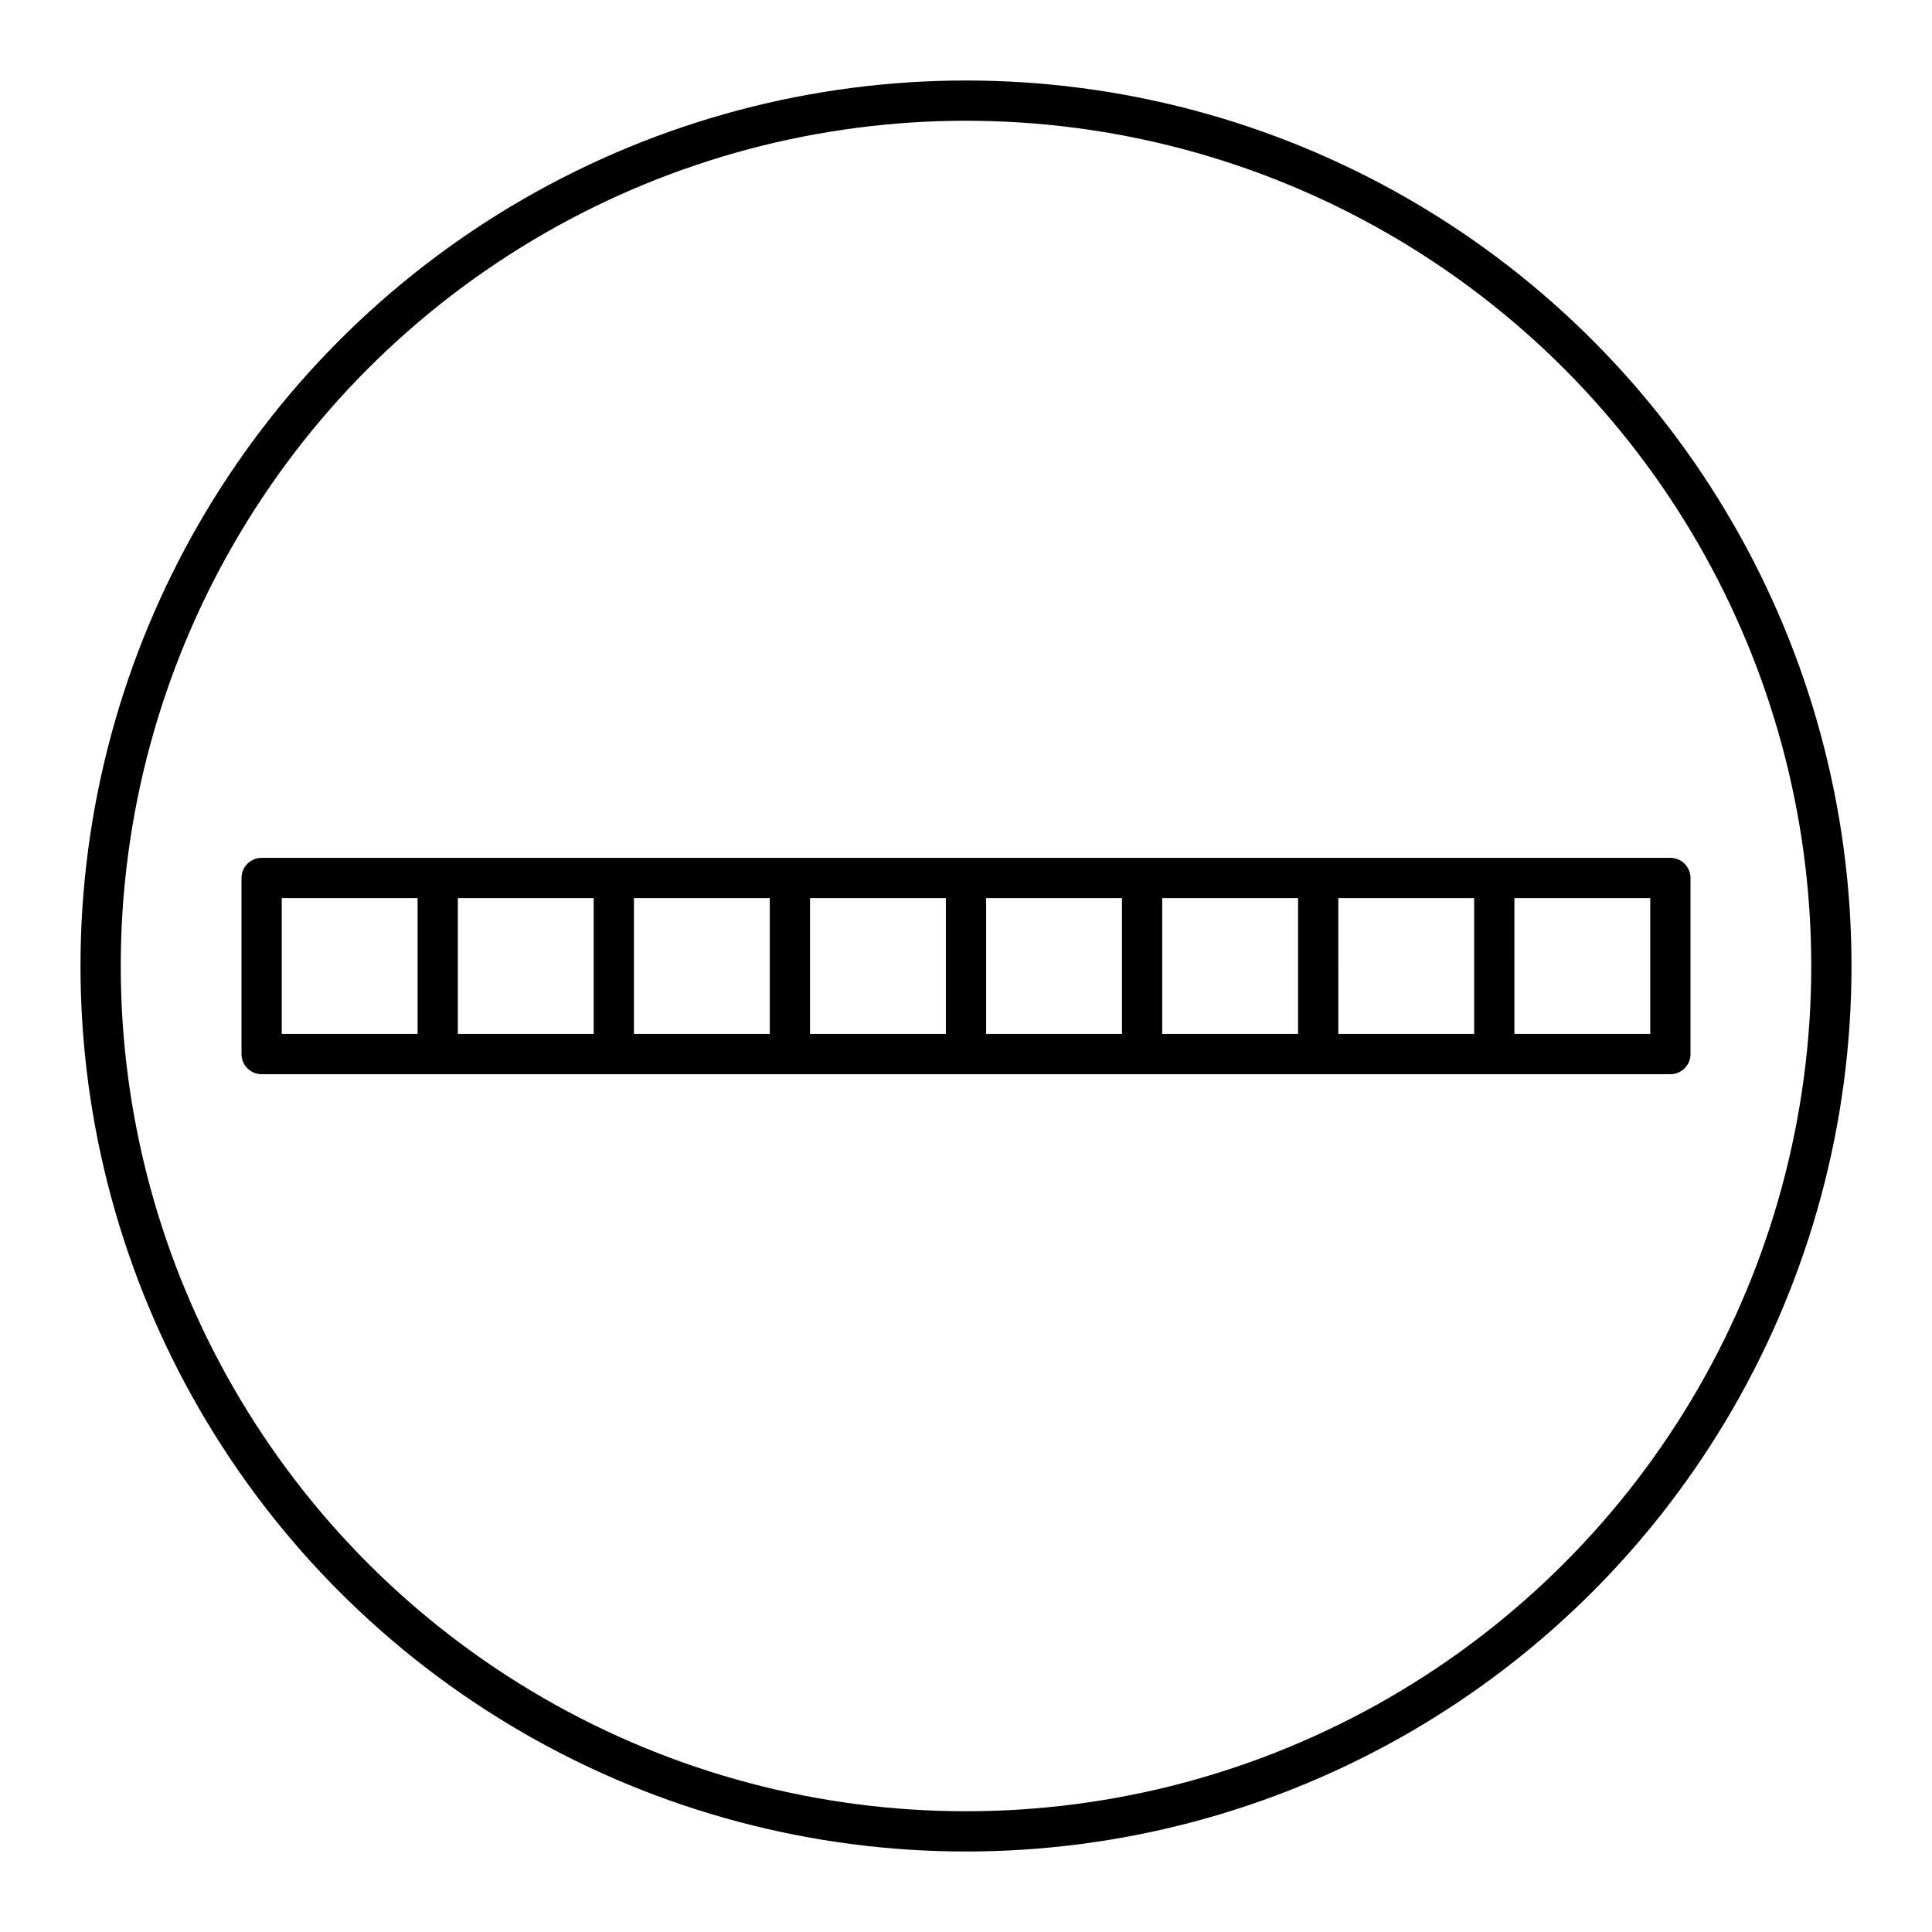
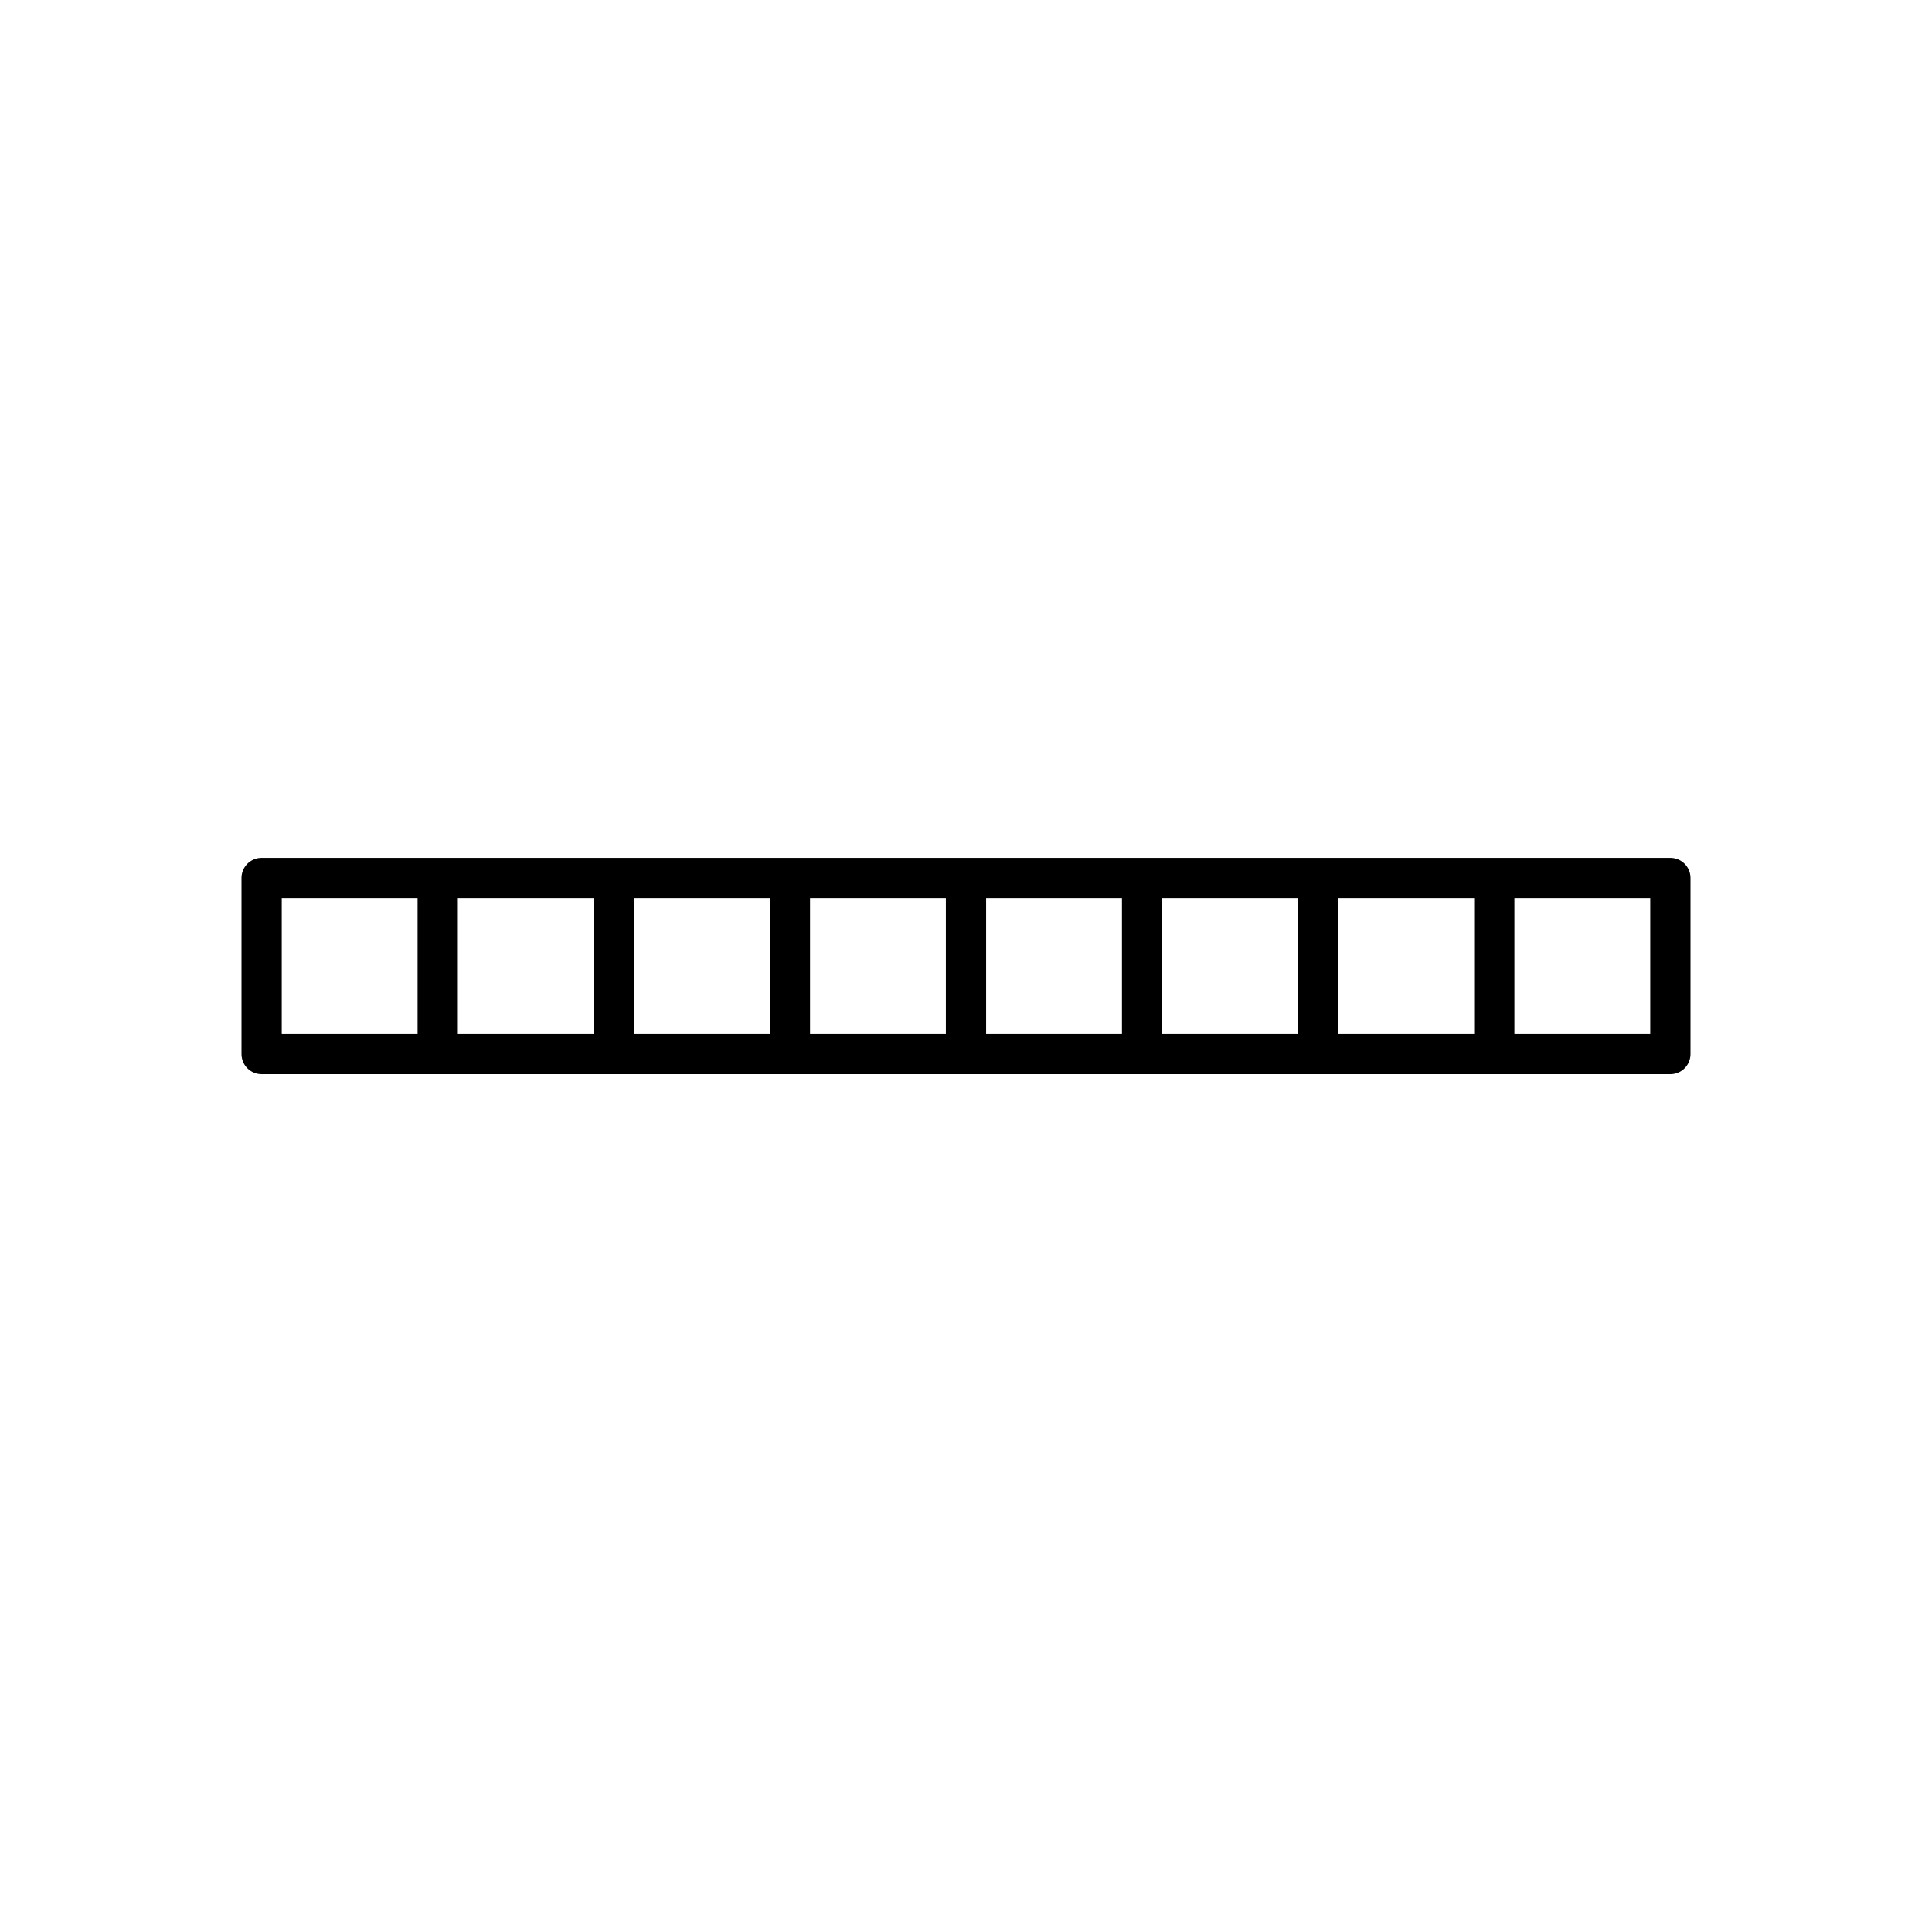
<svg xmlns="http://www.w3.org/2000/svg" width="800" height="800" viewBox="0 0 48 48">
  <path fill="none" stroke="currentColor" stroke-linecap="round" stroke-linejoin="round" d="M6.5 21.813h4.375v4.375H6.5zm4.375 0h4.375v4.375h-4.375zm4.375 0h4.375v4.375H15.25zm4.375 0H24v4.375h-4.375zm4.375 0h4.375v4.375H24zm4.375 0h4.375v4.375h-4.375zm4.375 0h4.375v4.375H32.75zm4.375 0H41.5v4.375h-4.375z" />
-   <circle cx="24" cy="24" r="21.5" fill="none" stroke="currentColor" stroke-linecap="round" stroke-linejoin="round" />
</svg>